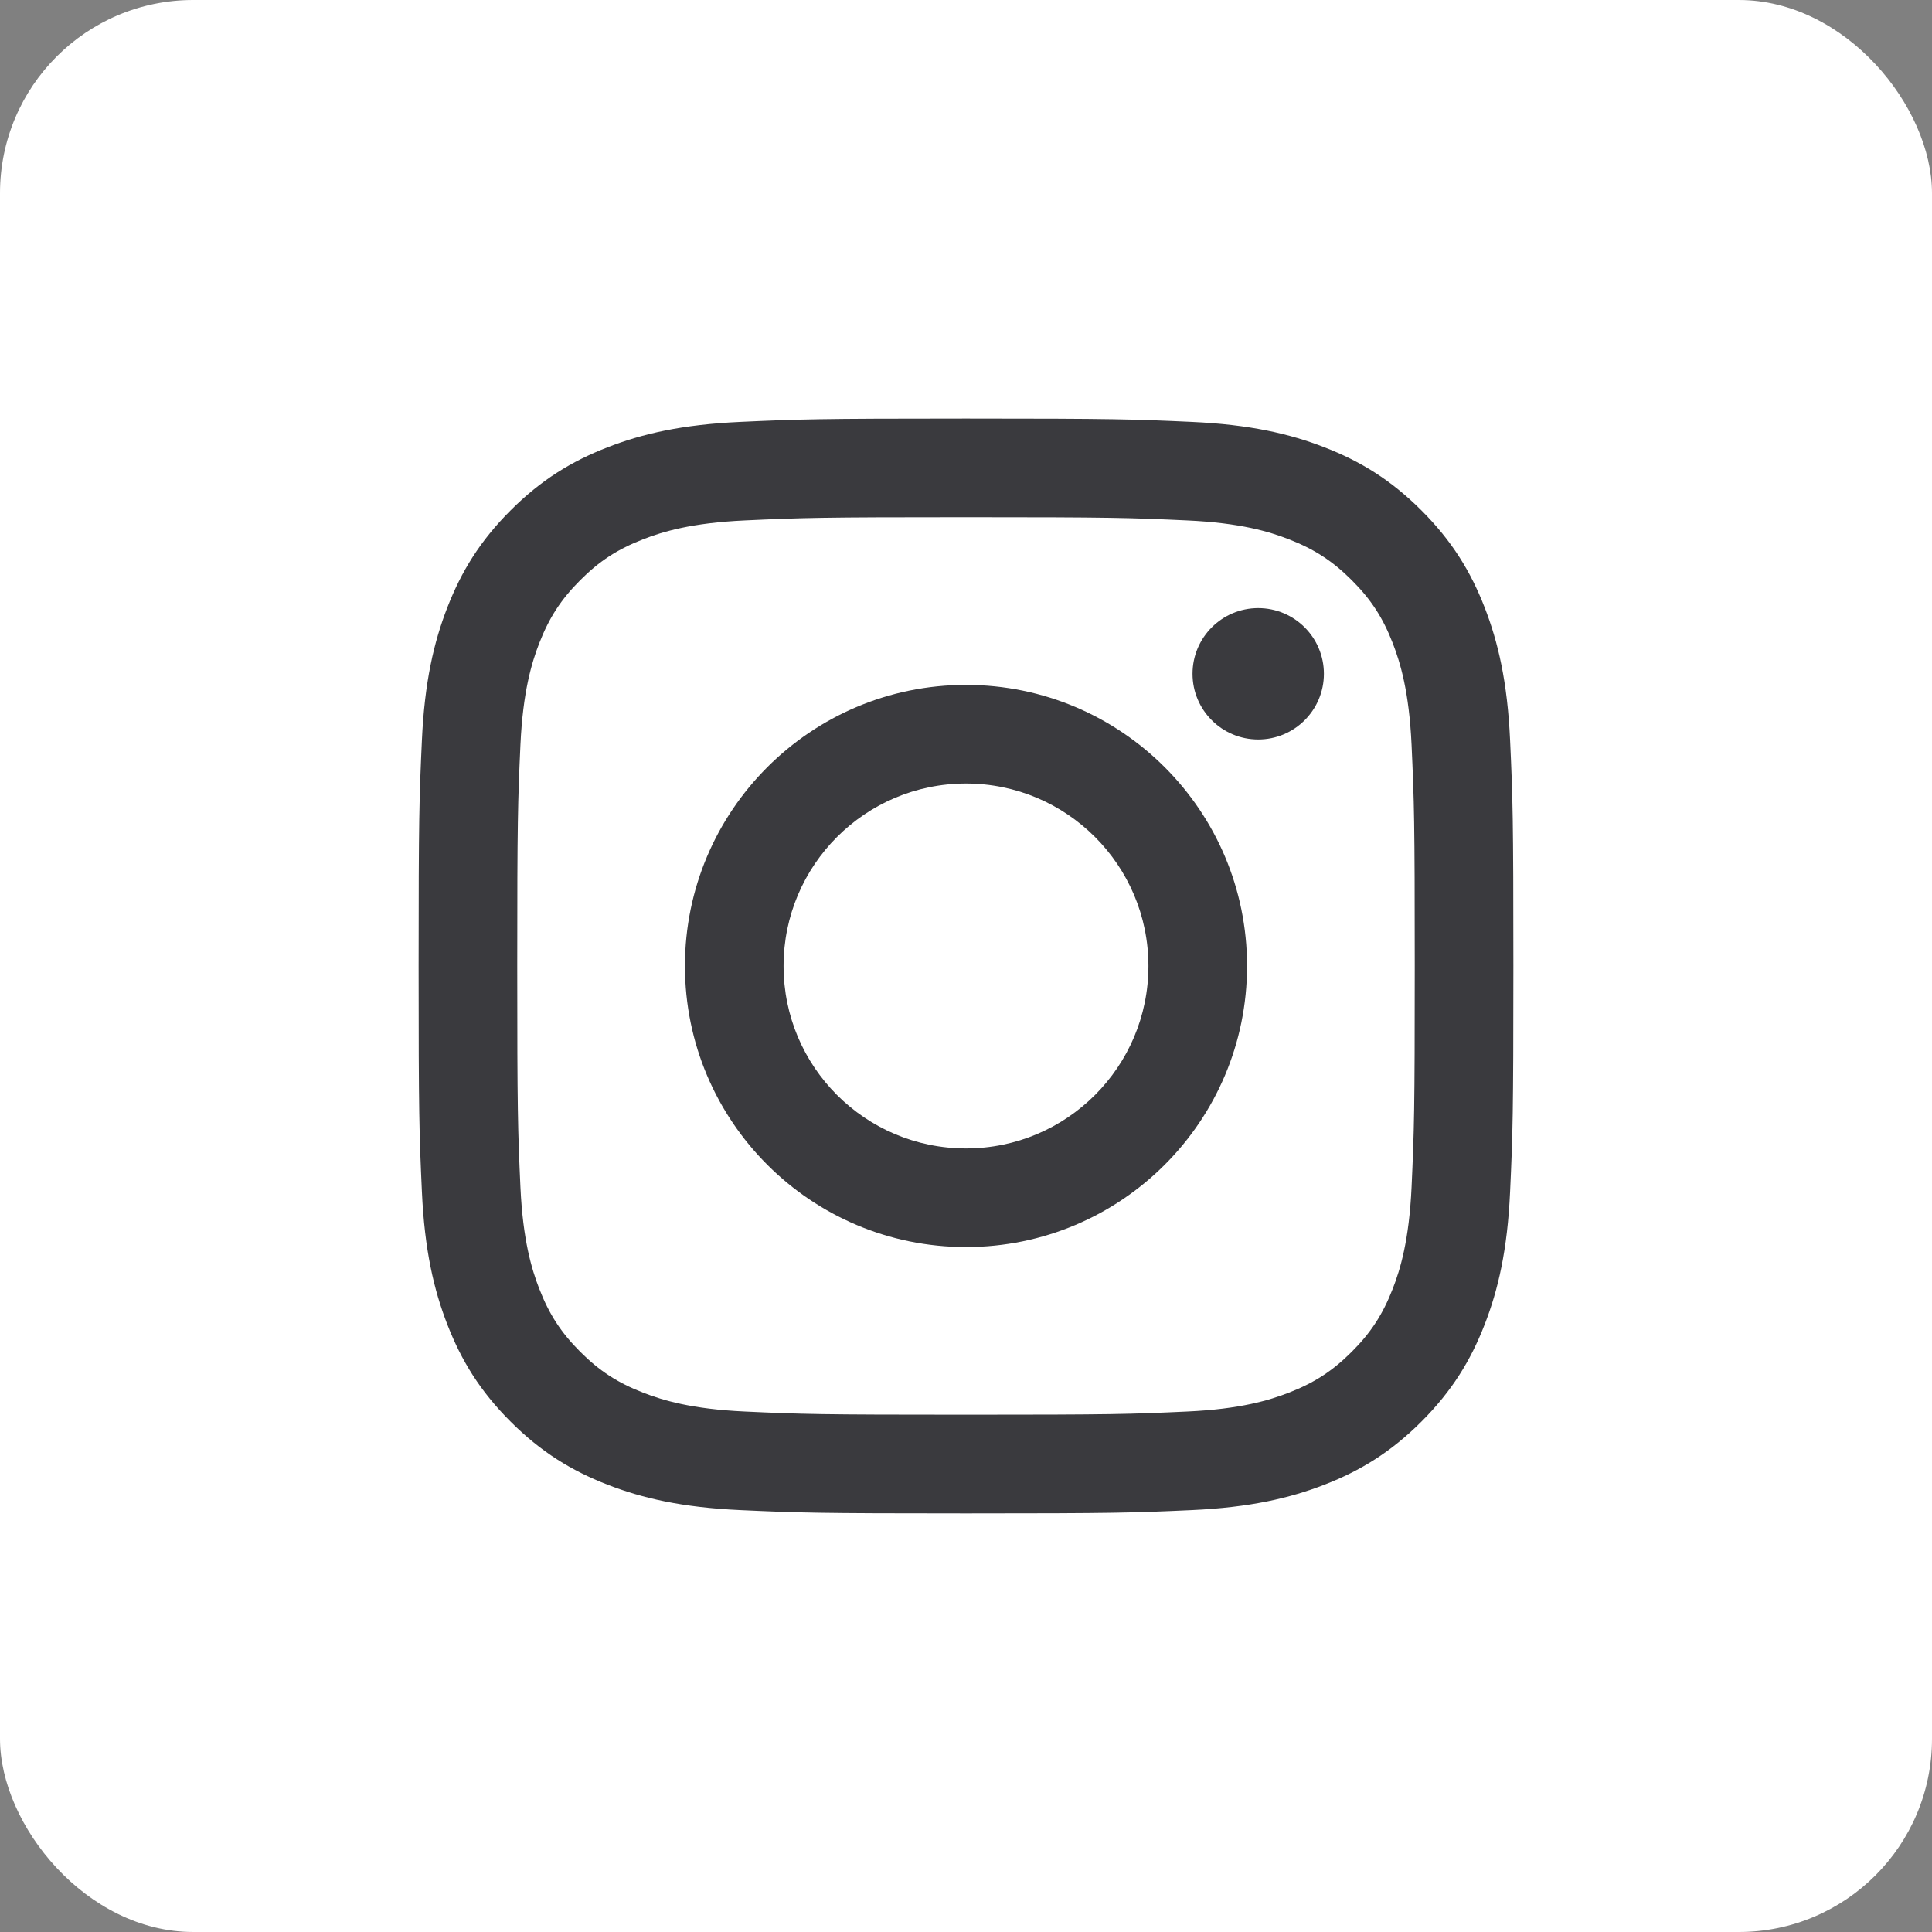
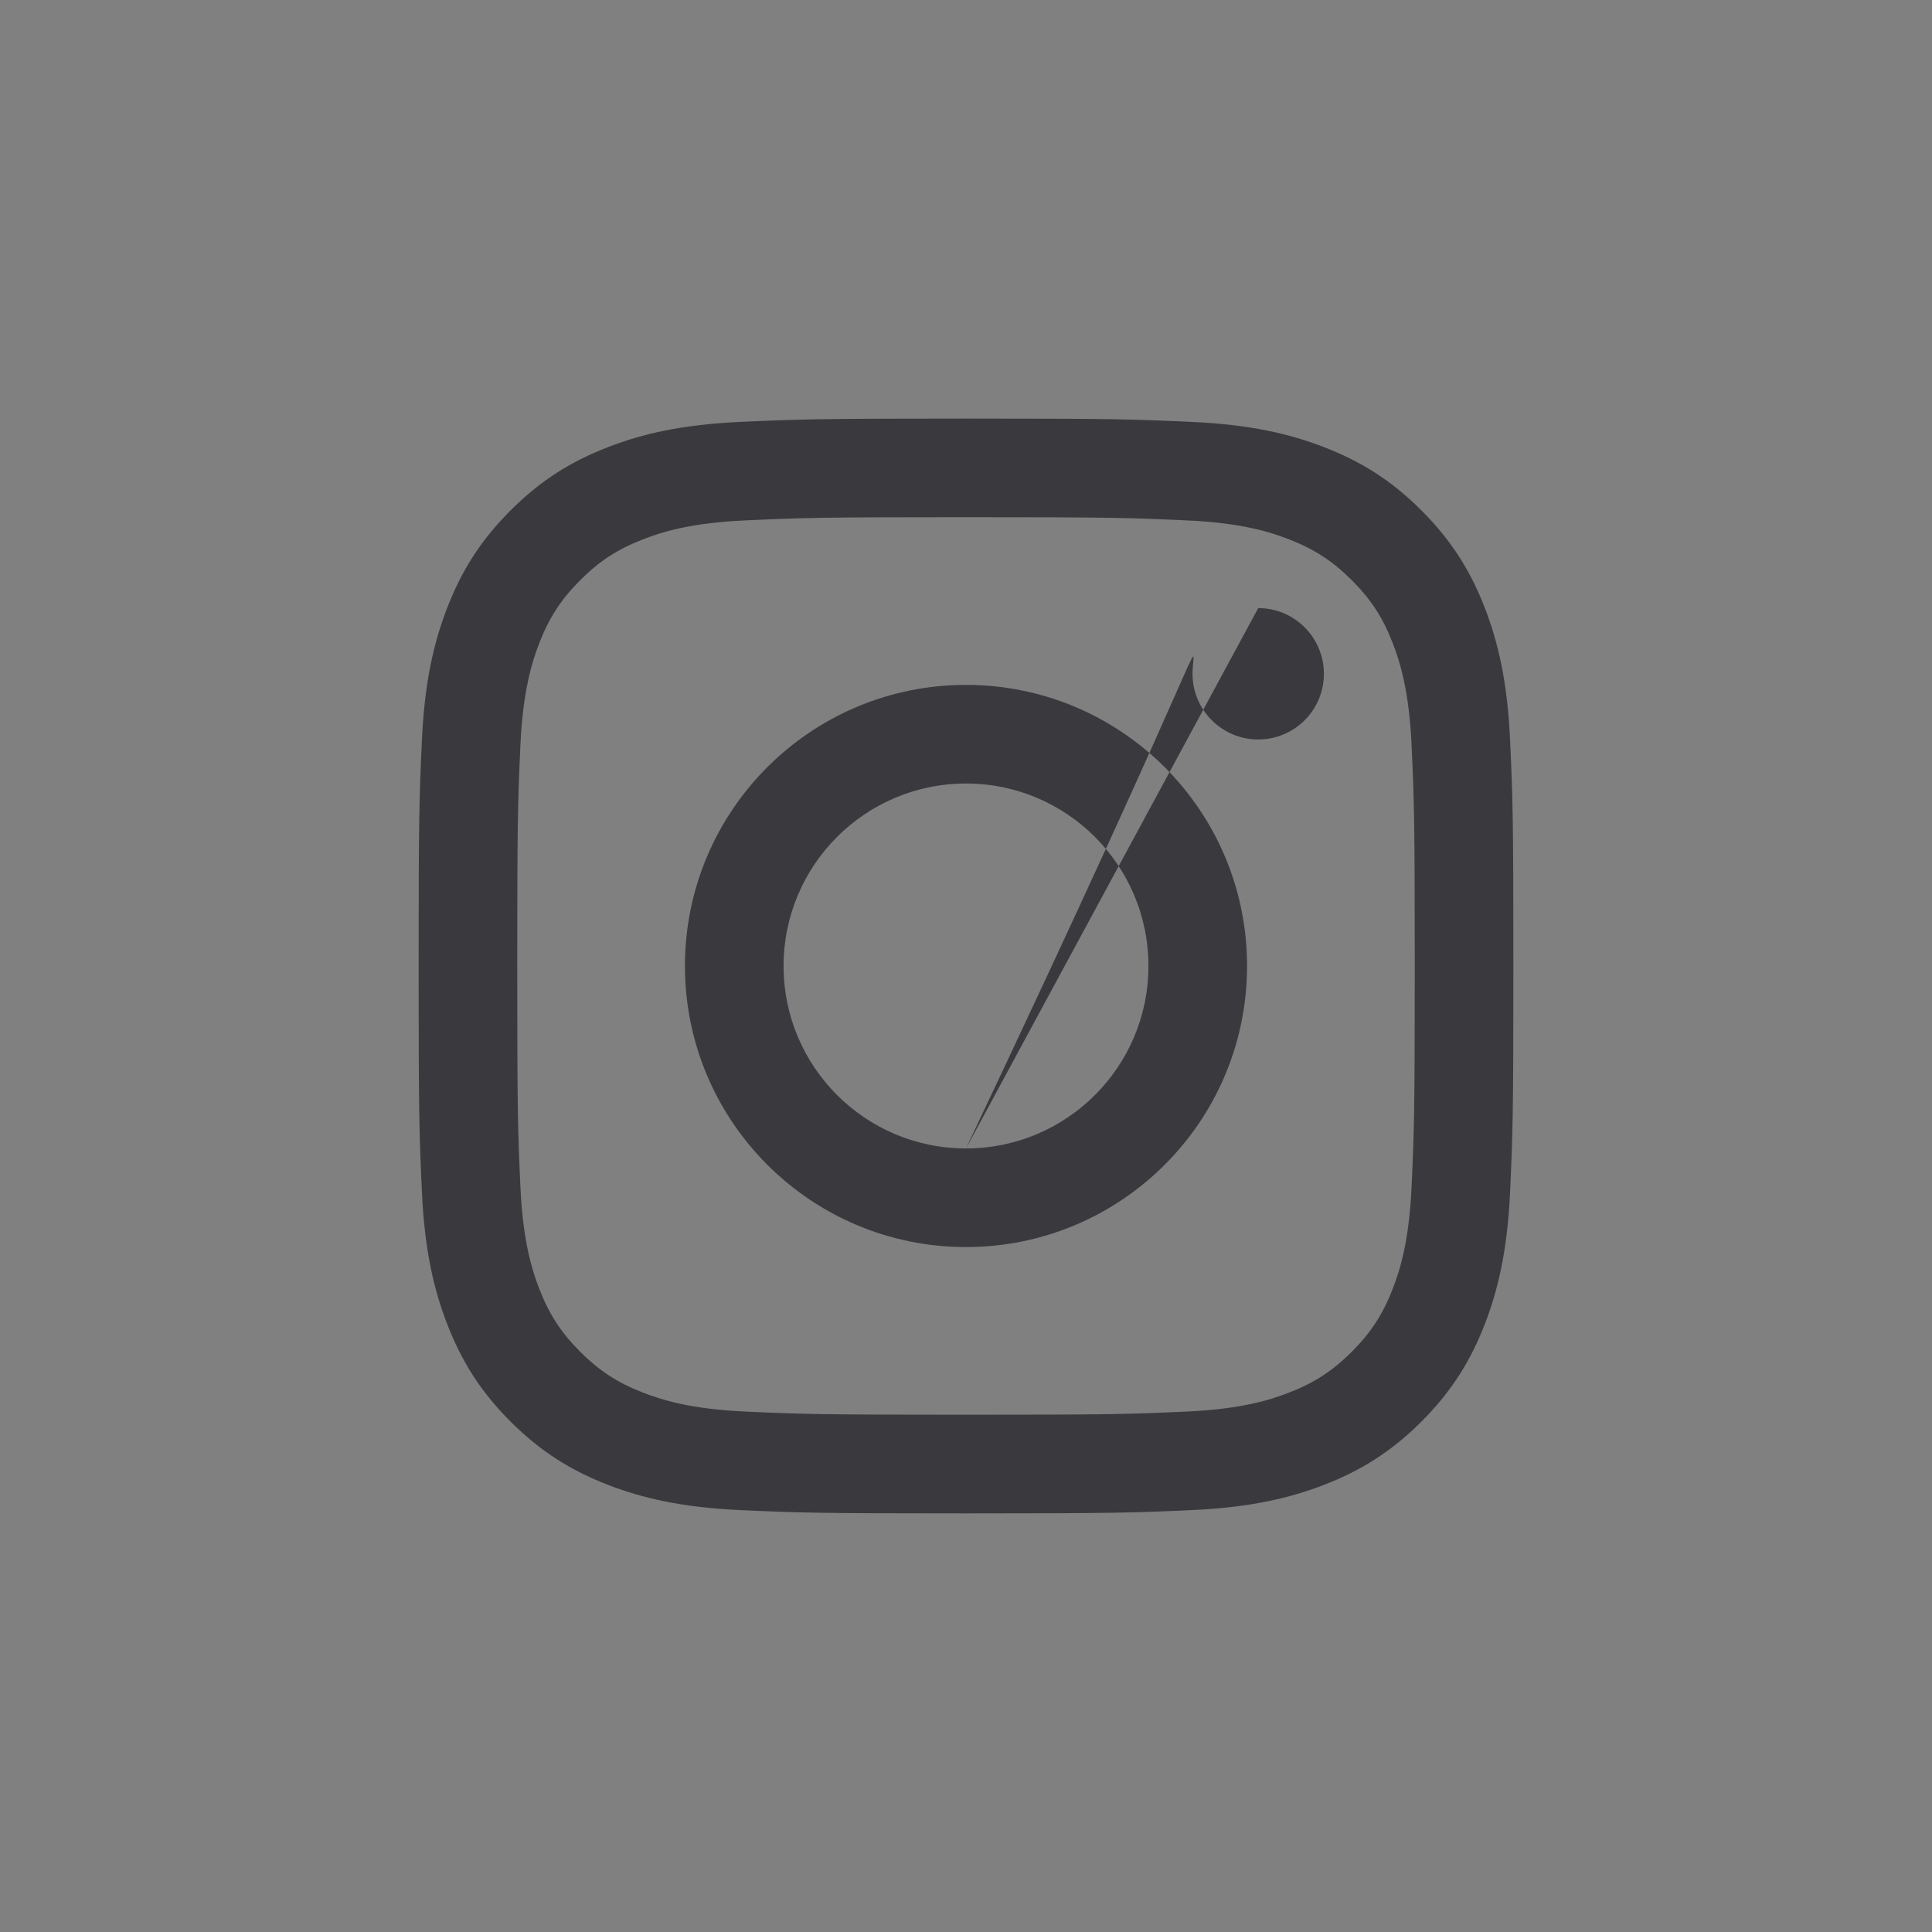
<svg xmlns="http://www.w3.org/2000/svg" width="40" height="40" viewBox="0 0 40 40" fill="none">
  <rect x="0" y="0" width="40" height="40" fill="#808080" stroke="none" />
  <g id="Instagram">
-     <rect width="40" height="40" rx="4" fill="white" />
-     <path id="Vector" d="M20 10.708C23.026 10.708 23.384 10.72 24.58 10.775C25.684 10.825 26.285 11.009 26.684 11.165C27.213 11.37 27.59 11.616 27.987 12.012C28.384 12.409 28.63 12.786 28.835 13.315C28.99 13.715 29.174 14.315 29.225 15.42C29.279 16.615 29.291 16.973 29.291 19.999C29.291 23.026 29.279 23.384 29.225 24.579C29.174 25.684 28.99 26.284 28.835 26.683C28.629 27.212 28.384 27.59 27.987 27.987C27.59 28.383 27.213 28.629 26.684 28.834C26.285 28.989 25.684 29.174 24.58 29.224C23.385 29.279 23.026 29.29 20 29.29C16.974 29.29 16.615 29.279 15.42 29.224C14.316 29.174 13.716 28.989 13.316 28.834C12.787 28.629 12.409 28.383 12.013 27.987C11.616 27.59 11.37 27.212 11.165 26.683C11.01 26.284 10.826 25.684 10.775 24.579C10.721 23.384 10.709 23.026 10.709 19.999C10.709 16.973 10.721 16.615 10.775 15.42C10.826 14.315 11.01 13.715 11.165 13.315C11.371 12.786 11.616 12.409 12.013 12.012C12.409 11.615 12.787 11.37 13.316 11.165C13.716 11.009 14.316 10.825 15.42 10.775C16.615 10.72 16.974 10.708 20 10.708ZM20 8.666C16.922 8.666 16.536 8.68 15.327 8.735C14.121 8.79 13.297 8.981 12.576 9.262C11.831 9.551 11.199 9.939 10.569 10.569C9.939 11.199 9.552 11.831 9.262 12.576C8.982 13.297 8.79 14.121 8.735 15.327C8.68 16.536 8.667 16.922 8.667 20C8.667 23.078 8.68 23.464 8.735 24.672C8.79 25.879 8.982 26.703 9.262 27.423C9.552 28.169 9.939 28.801 10.569 29.431C11.199 30.061 11.831 30.448 12.576 30.738C13.297 31.018 14.121 31.21 15.327 31.265C16.536 31.32 16.922 31.333 20 31.333C23.078 31.333 23.464 31.32 24.673 31.265C25.879 31.21 26.703 31.018 27.424 30.738C28.169 30.448 28.801 30.061 29.431 29.431C30.061 28.8 30.448 28.169 30.738 27.423C31.018 26.703 31.21 25.879 31.265 24.672C31.32 23.464 31.333 23.078 31.333 20C31.333 16.922 31.32 16.536 31.265 15.327C31.21 14.121 31.018 13.297 30.738 12.576C30.448 11.831 30.061 11.199 29.431 10.569C28.801 9.939 28.169 9.551 27.424 9.262C26.703 8.981 25.879 8.79 24.673 8.735C23.464 8.68 23.078 8.666 20 8.666ZM20 14.18C16.786 14.18 14.181 16.786 14.181 19.999C14.181 23.213 16.786 25.819 20 25.819C23.214 25.819 25.819 23.213 25.819 19.999C25.819 16.786 23.214 14.18 20 14.18ZM20 23.777C17.914 23.777 16.223 22.086 16.223 20C16.223 17.914 17.914 16.222 20 16.222C22.086 16.222 23.777 17.914 23.777 20C23.777 22.086 22.086 23.777 20 23.777ZM26.05 12.59C25.299 12.59 24.69 13.199 24.69 13.95C24.69 14.701 25.299 15.31 26.05 15.31C26.801 15.31 27.41 14.701 27.41 13.95C27.41 13.199 26.801 12.59 26.05 12.59Z" fill="#3A3A3E" />
+     <path id="Vector" d="M20 10.708C23.026 10.708 23.384 10.72 24.58 10.775C25.684 10.825 26.285 11.009 26.684 11.165C27.213 11.37 27.59 11.616 27.987 12.012C28.384 12.409 28.63 12.786 28.835 13.315C28.99 13.715 29.174 14.315 29.225 15.42C29.279 16.615 29.291 16.973 29.291 19.999C29.291 23.026 29.279 23.384 29.225 24.579C29.174 25.684 28.99 26.284 28.835 26.683C28.629 27.212 28.384 27.59 27.987 27.987C27.59 28.383 27.213 28.629 26.684 28.834C26.285 28.989 25.684 29.174 24.58 29.224C23.385 29.279 23.026 29.29 20 29.29C16.974 29.29 16.615 29.279 15.42 29.224C14.316 29.174 13.716 28.989 13.316 28.834C12.787 28.629 12.409 28.383 12.013 27.987C11.616 27.59 11.37 27.212 11.165 26.683C11.01 26.284 10.826 25.684 10.775 24.579C10.721 23.384 10.709 23.026 10.709 19.999C10.709 16.973 10.721 16.615 10.775 15.42C10.826 14.315 11.01 13.715 11.165 13.315C11.371 12.786 11.616 12.409 12.013 12.012C12.409 11.615 12.787 11.37 13.316 11.165C13.716 11.009 14.316 10.825 15.42 10.775C16.615 10.72 16.974 10.708 20 10.708ZM20 8.666C16.922 8.666 16.536 8.68 15.327 8.735C14.121 8.79 13.297 8.981 12.576 9.262C11.831 9.551 11.199 9.939 10.569 10.569C9.939 11.199 9.552 11.831 9.262 12.576C8.982 13.297 8.79 14.121 8.735 15.327C8.68 16.536 8.667 16.922 8.667 20C8.667 23.078 8.68 23.464 8.735 24.672C8.79 25.879 8.982 26.703 9.262 27.423C9.552 28.169 9.939 28.801 10.569 29.431C11.199 30.061 11.831 30.448 12.576 30.738C13.297 31.018 14.121 31.21 15.327 31.265C16.536 31.32 16.922 31.333 20 31.333C23.078 31.333 23.464 31.32 24.673 31.265C25.879 31.21 26.703 31.018 27.424 30.738C28.169 30.448 28.801 30.061 29.431 29.431C30.061 28.8 30.448 28.169 30.738 27.423C31.018 26.703 31.21 25.879 31.265 24.672C31.32 23.464 31.333 23.078 31.333 20C31.333 16.922 31.32 16.536 31.265 15.327C31.21 14.121 31.018 13.297 30.738 12.576C30.448 11.831 30.061 11.199 29.431 10.569C28.801 9.939 28.169 9.551 27.424 9.262C26.703 8.981 25.879 8.79 24.673 8.735C23.464 8.68 23.078 8.666 20 8.666ZM20 14.18C16.786 14.18 14.181 16.786 14.181 19.999C14.181 23.213 16.786 25.819 20 25.819C23.214 25.819 25.819 23.213 25.819 19.999C25.819 16.786 23.214 14.18 20 14.18ZM20 23.777C17.914 23.777 16.223 22.086 16.223 20C16.223 17.914 17.914 16.222 20 16.222C22.086 16.222 23.777 17.914 23.777 20C23.777 22.086 22.086 23.777 20 23.777ZC25.299 12.59 24.69 13.199 24.69 13.95C24.69 14.701 25.299 15.31 26.05 15.31C26.801 15.31 27.41 14.701 27.41 13.95C27.41 13.199 26.801 12.59 26.05 12.59Z" fill="#3A3A3E" />
  </g>
</svg>